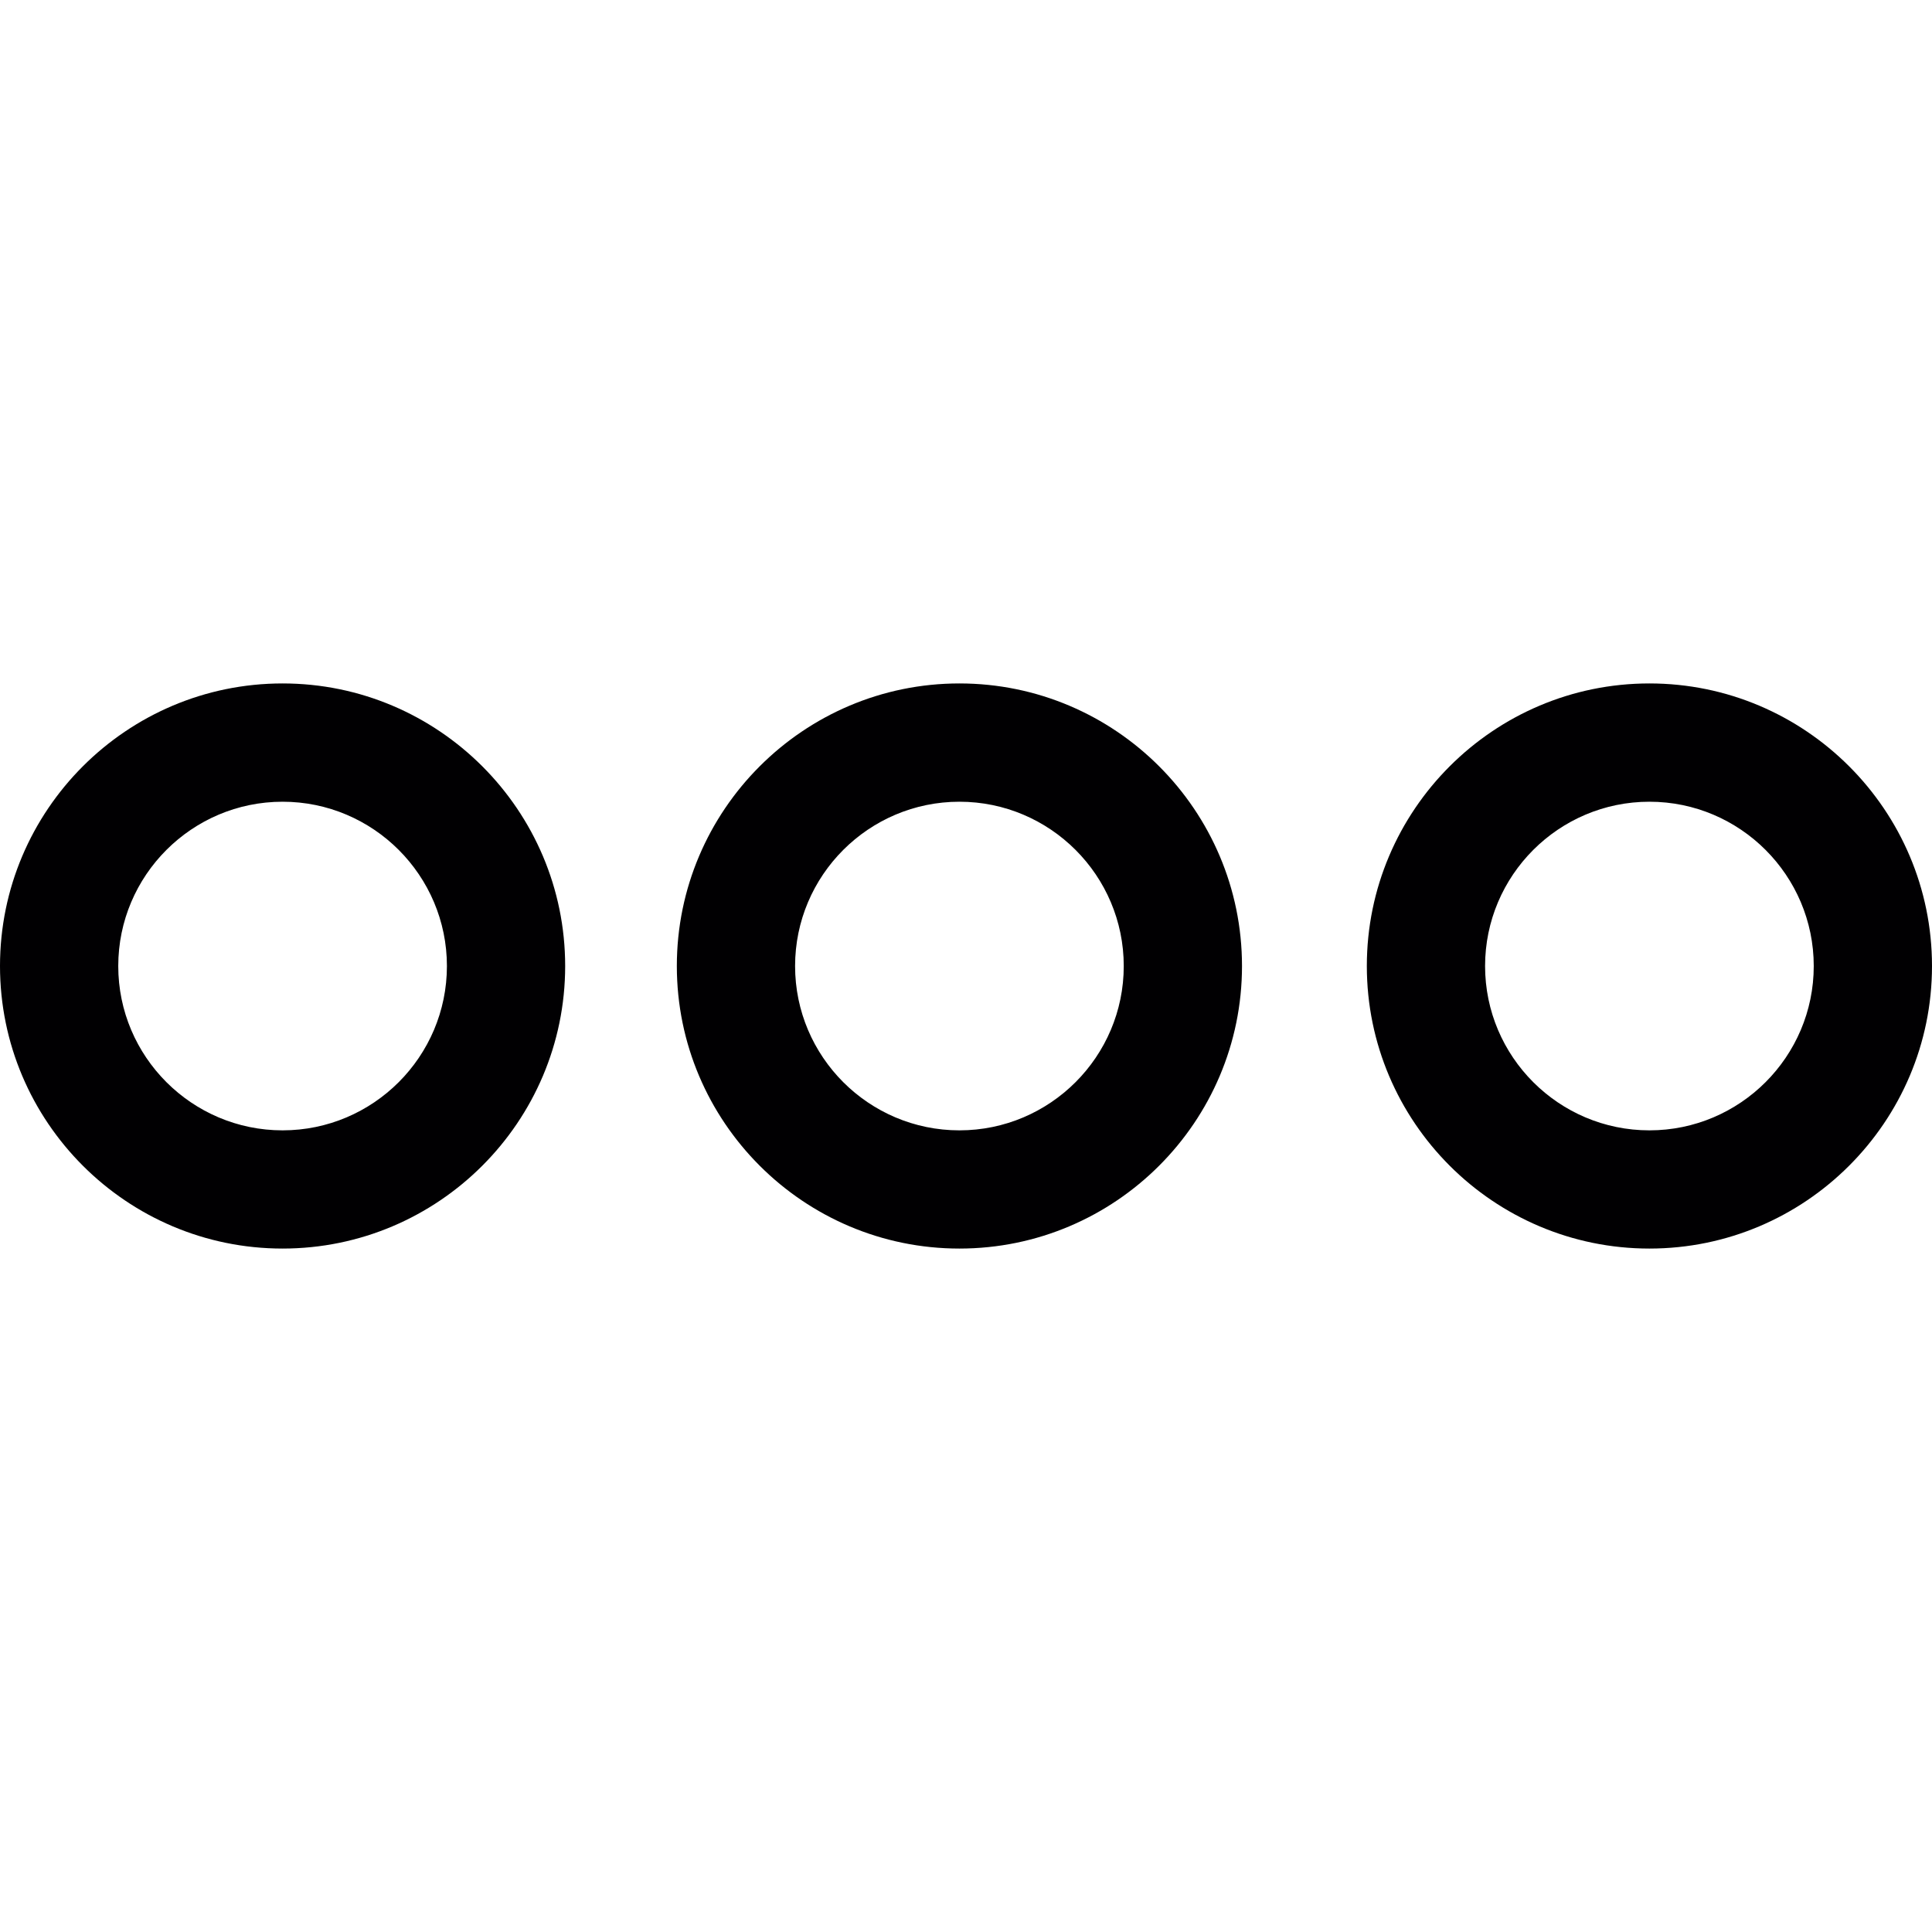
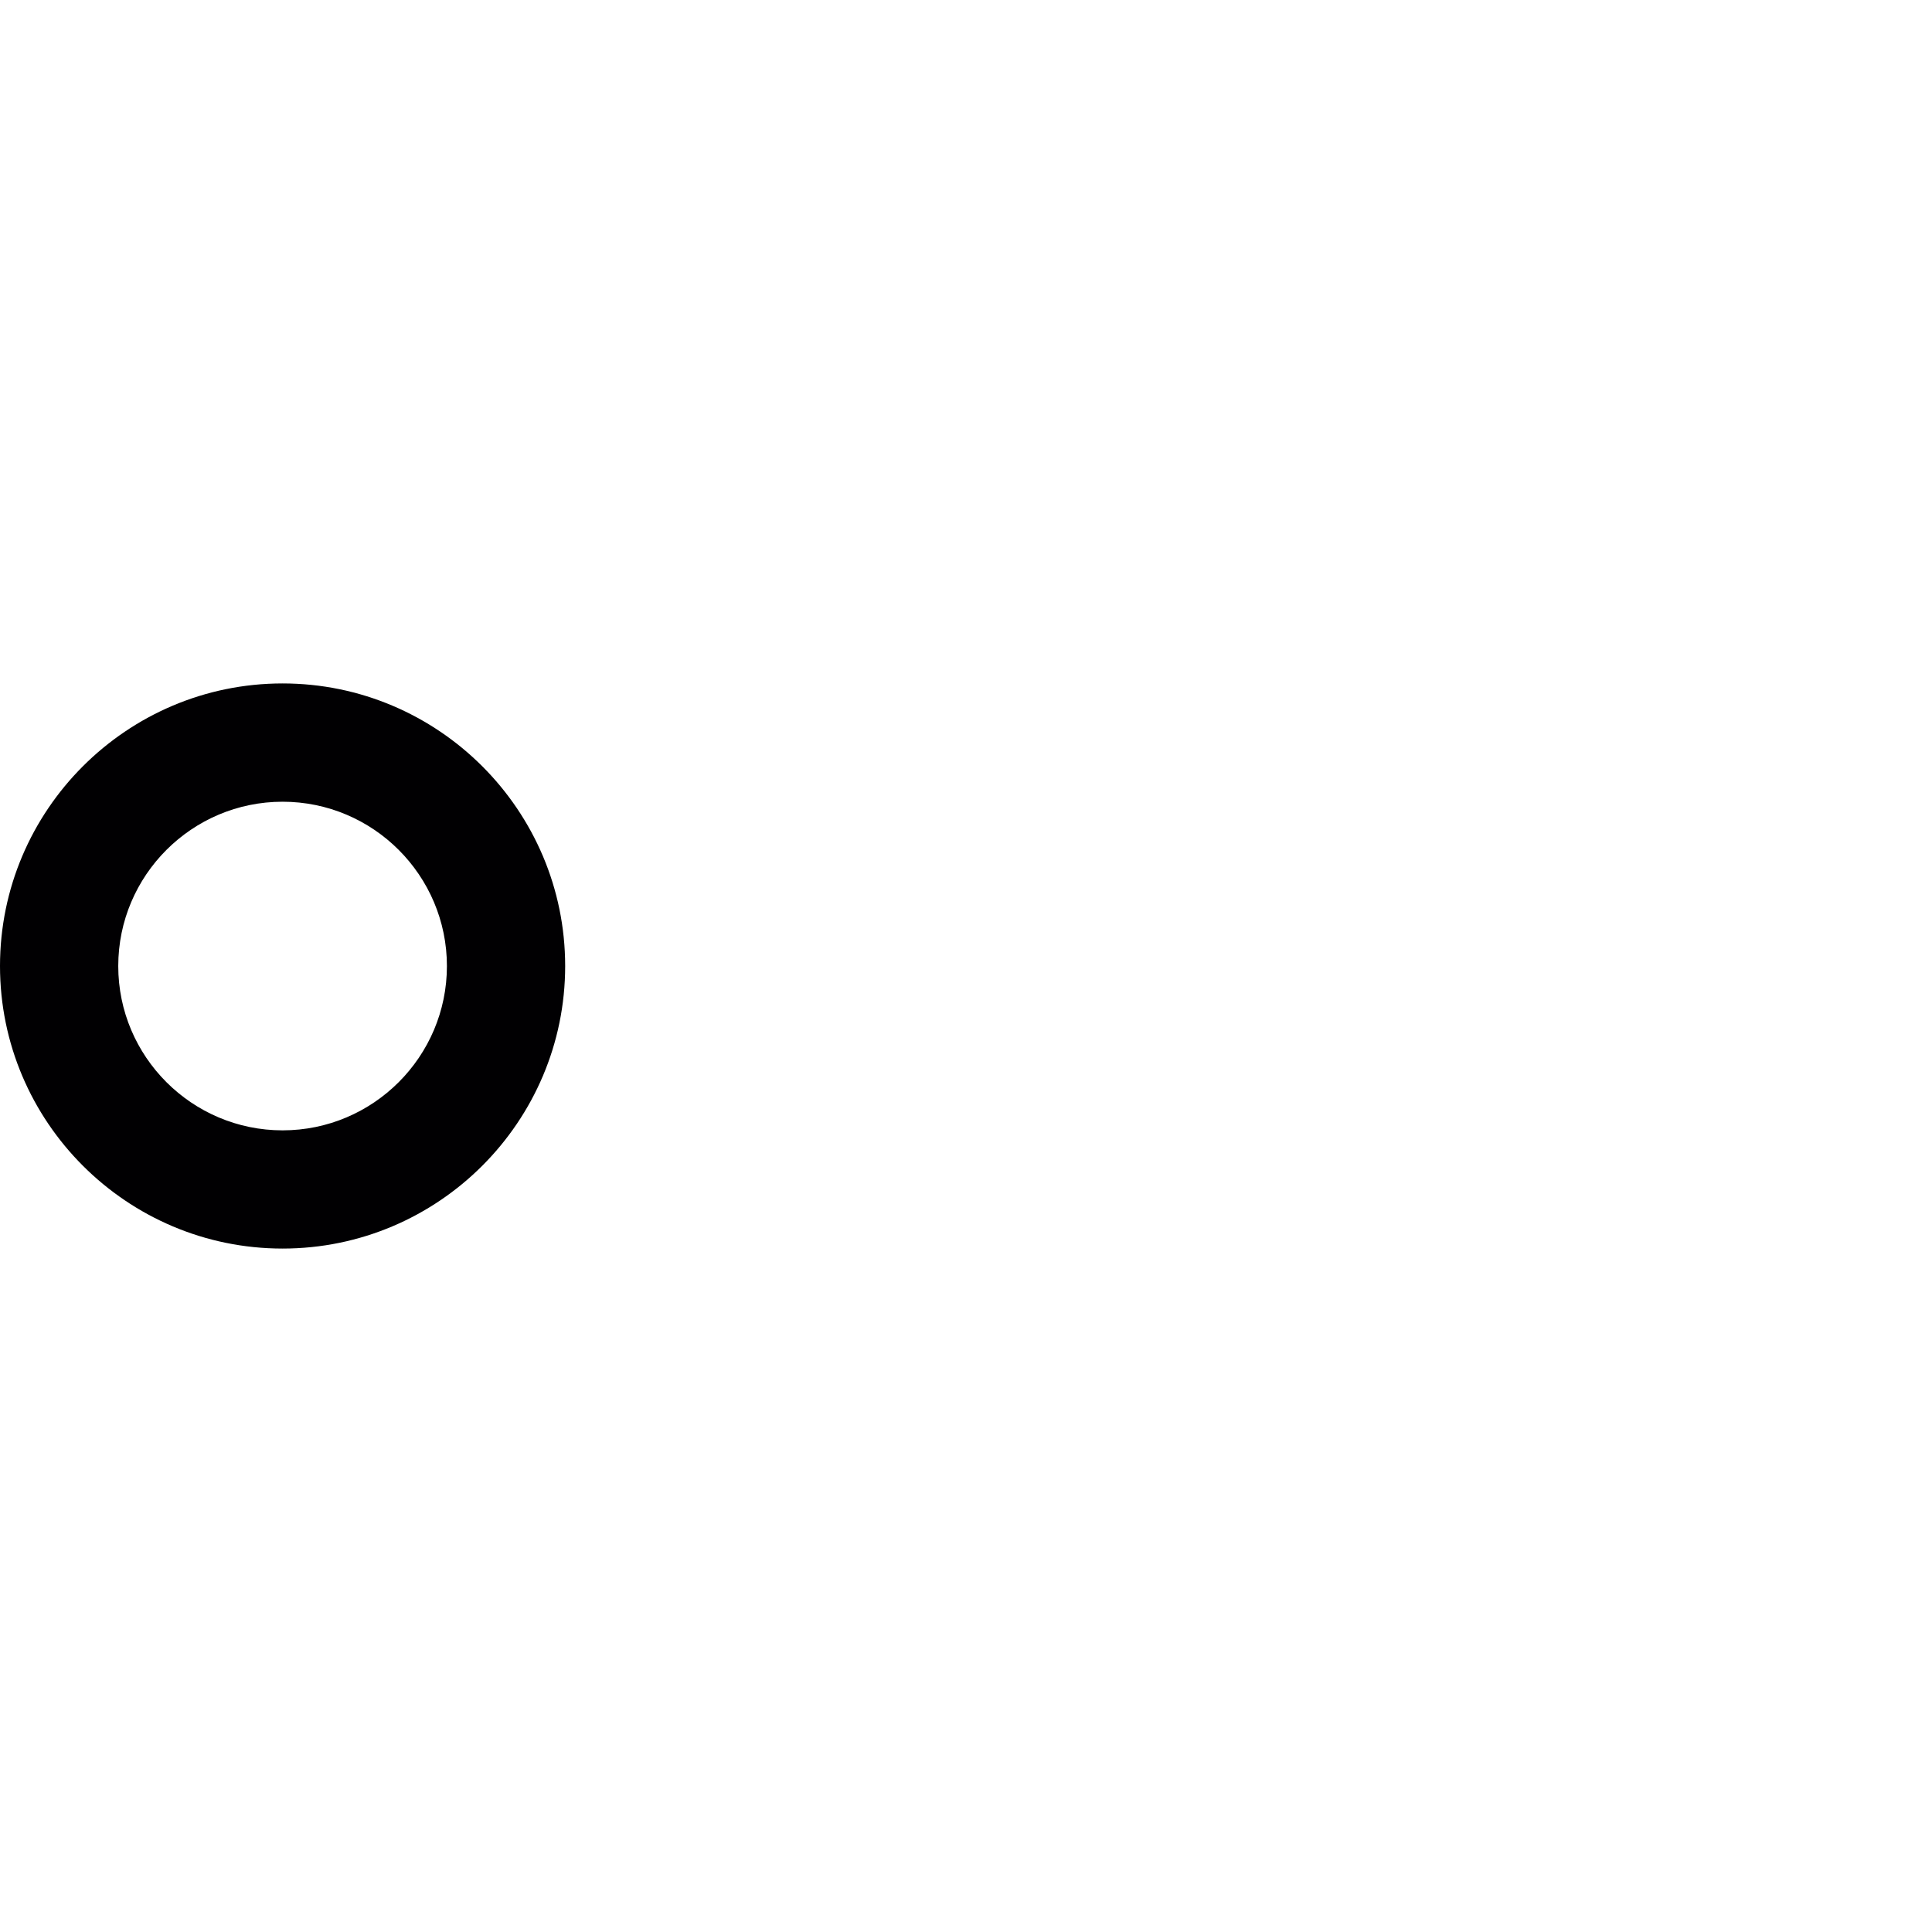
<svg xmlns="http://www.w3.org/2000/svg" height="800px" width="800px" version="1.1" id="Capa_1" viewBox="0 0 398.414 398.414" xml:space="preserve" fill="#000000" stroke="#000000" stroke-width="0.004">
  <g id="SVGRepo_bgCarrier" stroke-width="0" />
  <g id="SVGRepo_tracerCarrier" stroke-linecap="round" stroke-linejoin="round" />
  <g id="SVGRepo_iconCarrier">
    <g>
      <g>
        <path style="fill:#010002;" d="M58.274,140.937C26.142,140.937,0,167.079,0,199.211c0,32.124,26.141,58.266,58.274,58.266 s58.274-26.141,58.274-58.266C116.548,167.079,90.406,140.937,58.274,140.937z M58.274,233.099 c-18.688,0-33.888-15.2-33.888-33.88c0-18.688,15.2-33.888,33.888-33.888s33.888,15.209,33.888,33.888 C92.162,217.891,76.961,233.099,58.274,233.099z" />
-         <path style="fill:#010002;" d="M197.85,140.937c-32.132,0-58.274,26.141-58.274,58.274c0,32.124,26.141,58.266,58.274,58.266 s58.274-26.141,58.274-58.266C256.123,167.079,229.982,140.937,197.85,140.937z M197.85,233.099 c-18.688,0-33.888-15.2-33.888-33.88c0-18.688,15.2-33.888,33.888-33.888s33.888,15.209,33.888,33.888 C231.738,217.891,216.537,233.099,197.85,233.099z" />
-         <path style="fill:#010002;" d="M340.14,140.937c-32.132,0-58.274,26.141-58.274,58.274c0,32.124,26.142,58.266,58.274,58.266 s58.274-26.141,58.274-58.266C398.414,167.079,372.272,140.937,340.14,140.937z M340.14,233.099 c-18.688,0-33.888-15.2-33.888-33.88c0-18.688,15.2-33.888,33.888-33.888s33.888,15.209,33.888,33.888 C374.028,217.891,358.828,233.099,340.14,233.099z" />
      </g>
    </g>
  </g>
</svg>